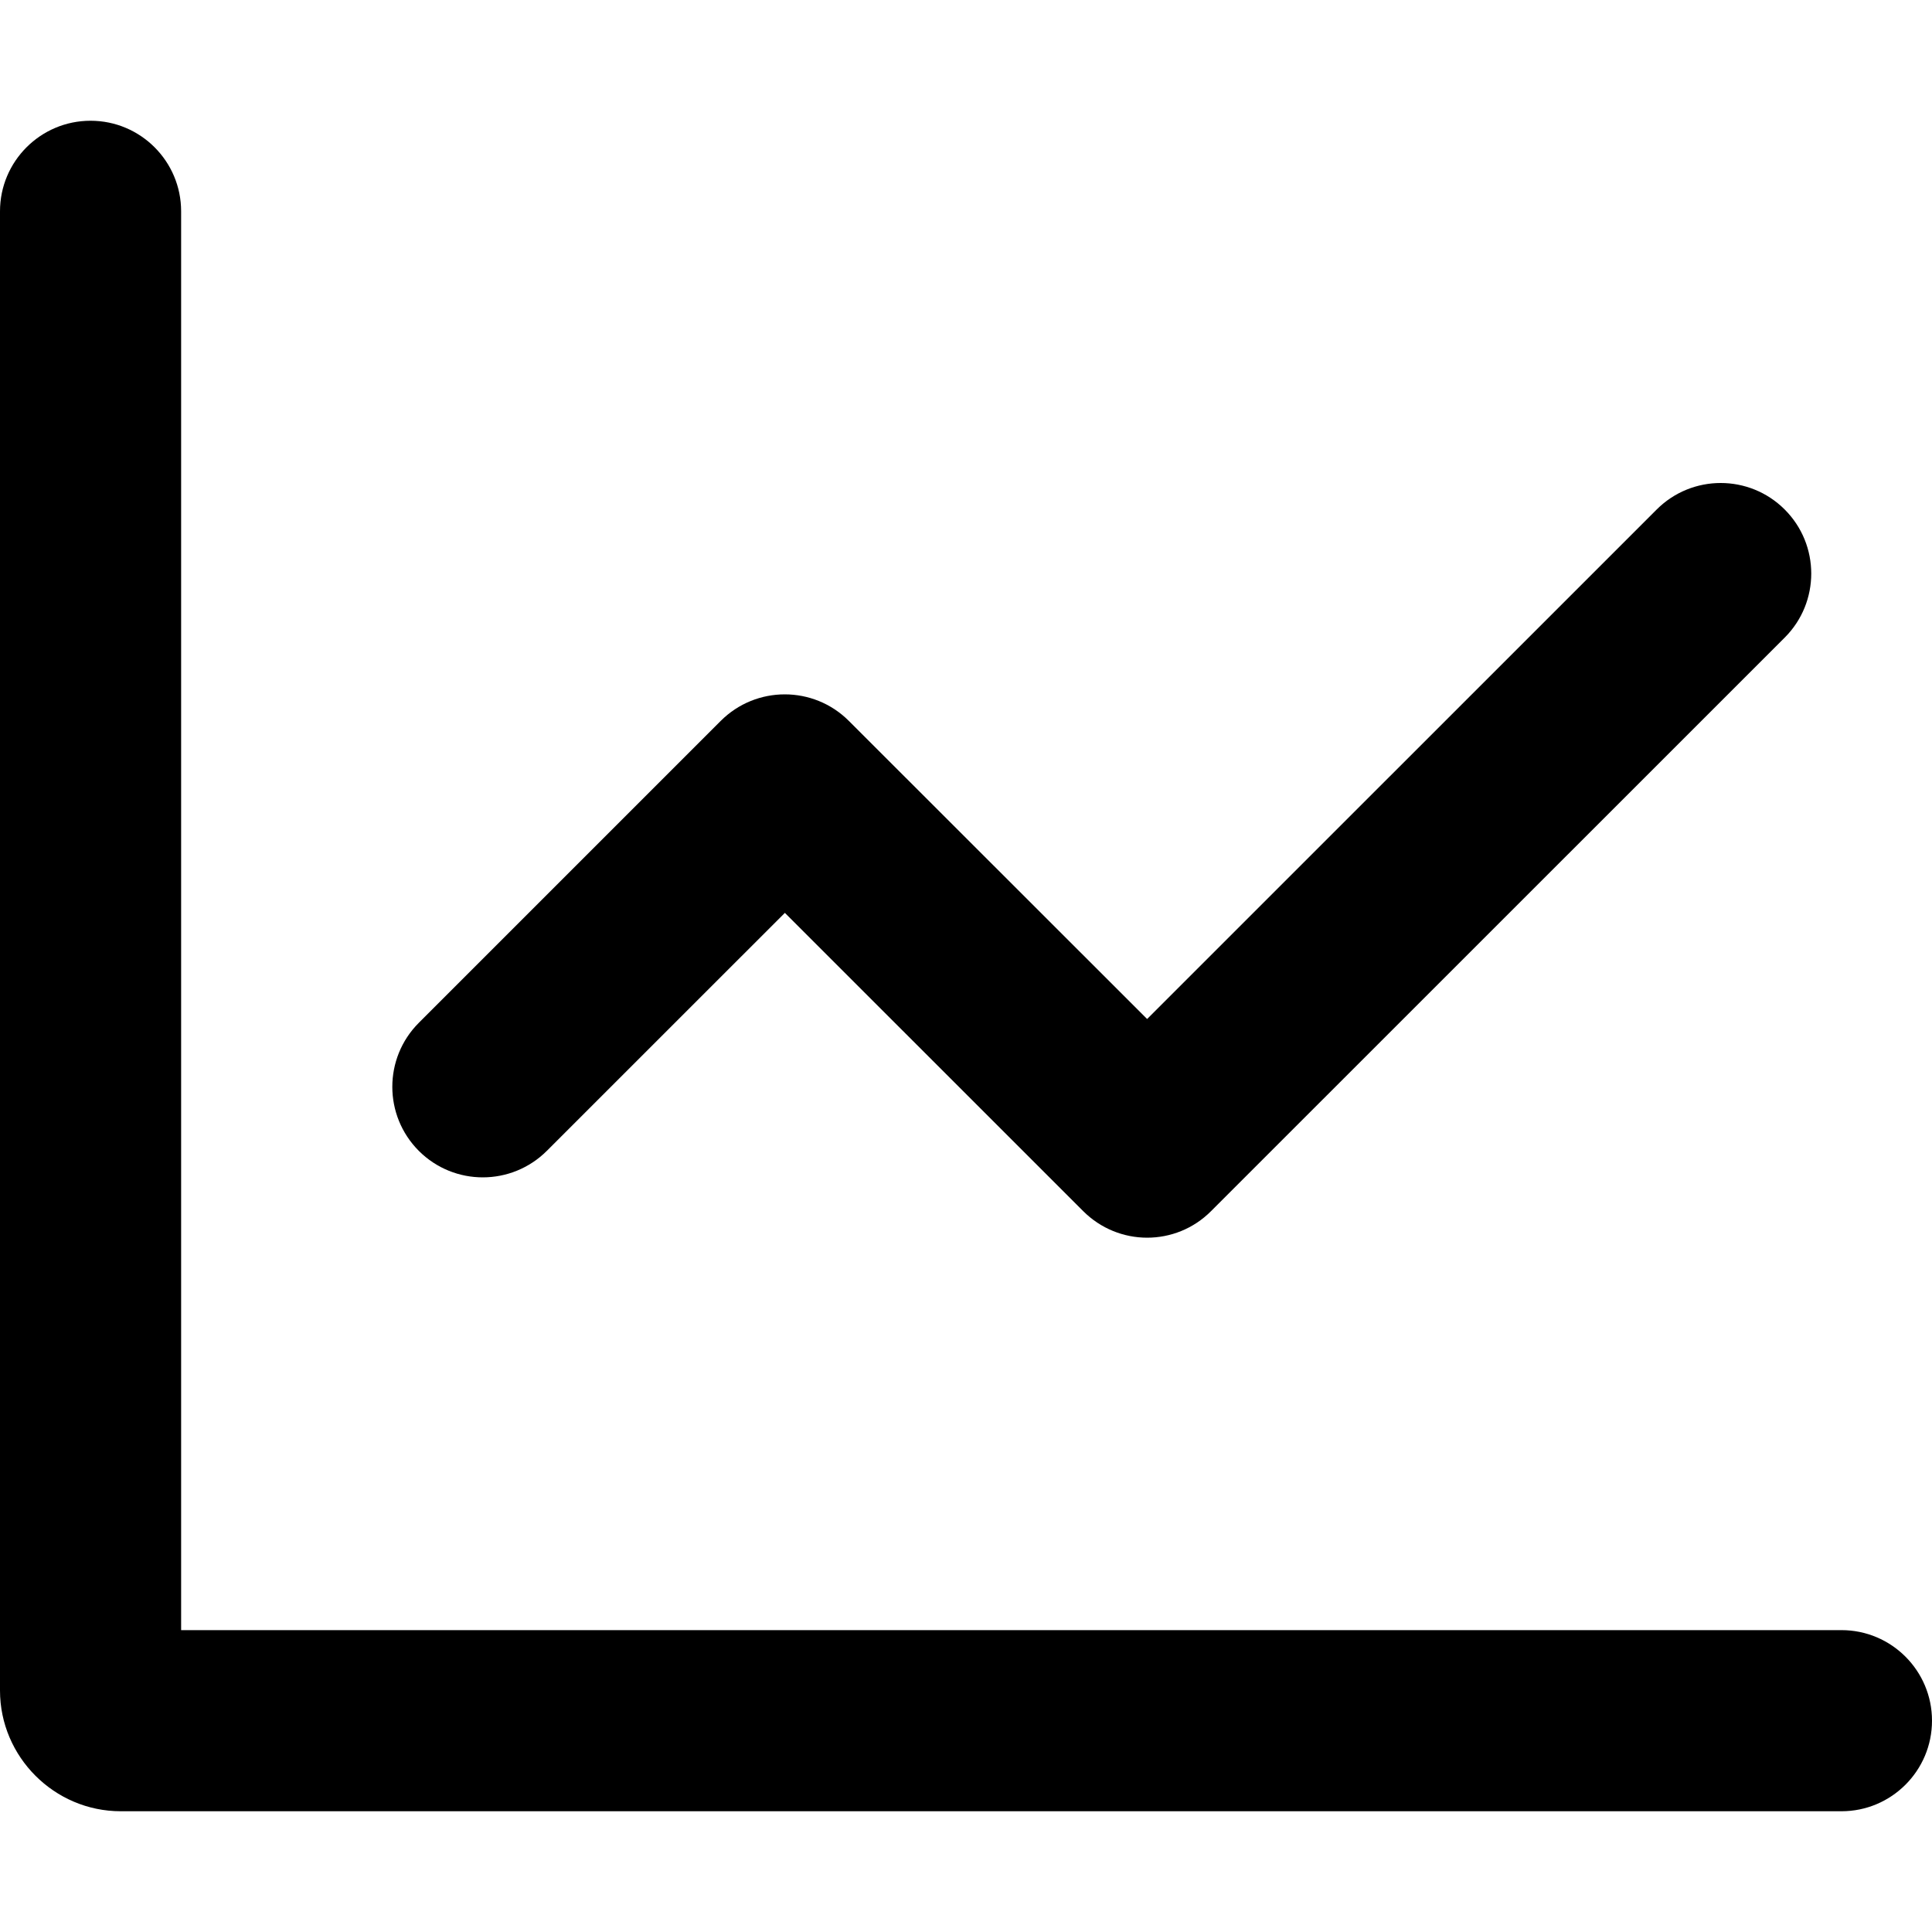
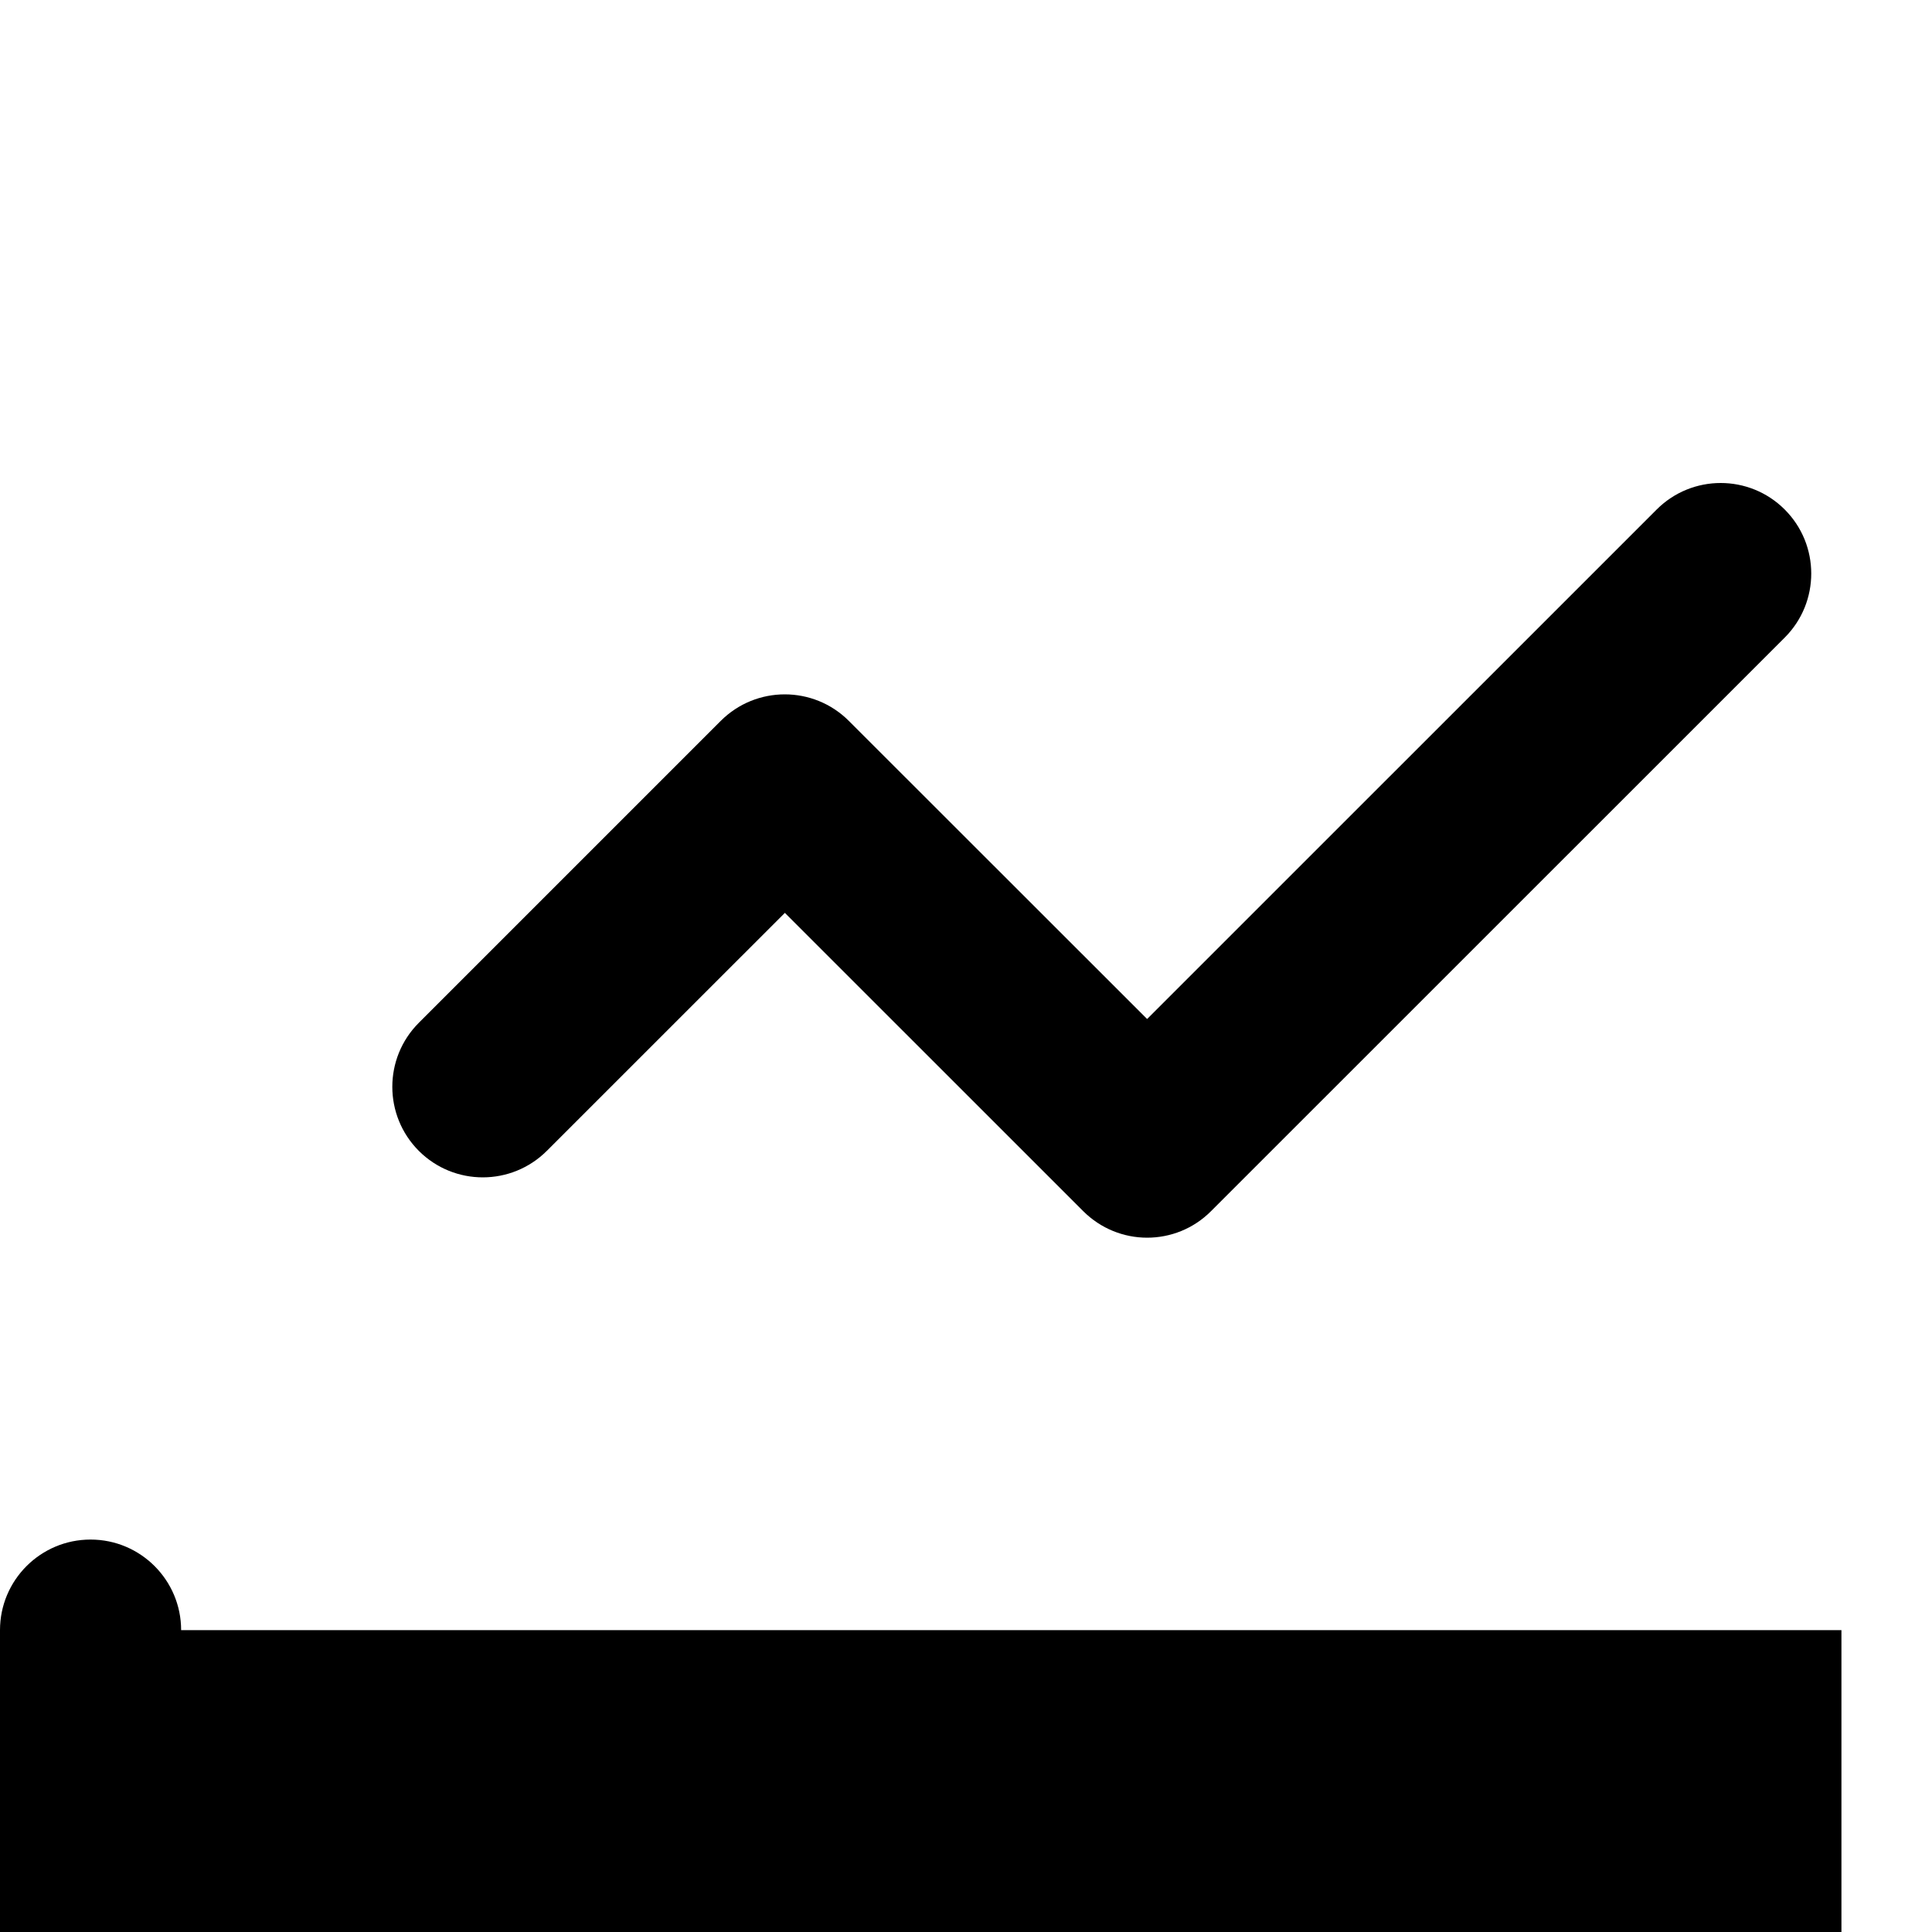
<svg xmlns="http://www.w3.org/2000/svg" width="16" height="16" fill="currentColor" viewBox="0 0 512 512">
  <g>
-     <path d="m144.953 304.953 63.047-63.031 79.047 79.031c4.672 4.672 10.812 7.047 16.953 7.047s12.281-2.344 16.953-7.047l152.018-151.986c9.375-9.375 9.371-24.576-.008-33.946-9.371-9.365-24.561-9.361-33.928.008l-135.035 135.018-79.053-79.006c-9.375-9.371-24.574-9.367-33.947.006l-80 80c-9.375 9.375-9.375 24.562 0 33.953 9.391 9.375 24.578 9.344 33.953-.047zm343.047 127.047h-440v-376c0-13.25-10.75-24-24-24s-24 10.75-24 24v392c0 17.594 14.406 32 32 32h456c13.25 0 24-10.75 24-24s-10.75-24-24-24z">
+     <path d="m144.953 304.953 63.047-63.031 79.047 79.031c4.672 4.672 10.812 7.047 16.953 7.047s12.281-2.344 16.953-7.047l152.018-151.986c9.375-9.375 9.371-24.576-.008-33.946-9.371-9.365-24.561-9.361-33.928.008l-135.035 135.018-79.053-79.006c-9.375-9.371-24.574-9.367-33.947.006l-80 80c-9.375 9.375-9.375 24.562 0 33.953 9.391 9.375 24.578 9.344 33.953-.047zm343.047 127.047h-440c0-13.25-10.75-24-24-24s-24 10.75-24 24v392c0 17.594 14.406 32 32 32h456c13.25 0 24-10.75 24-24s-10.75-24-24-24z">
        </path>
  </g>
</svg>